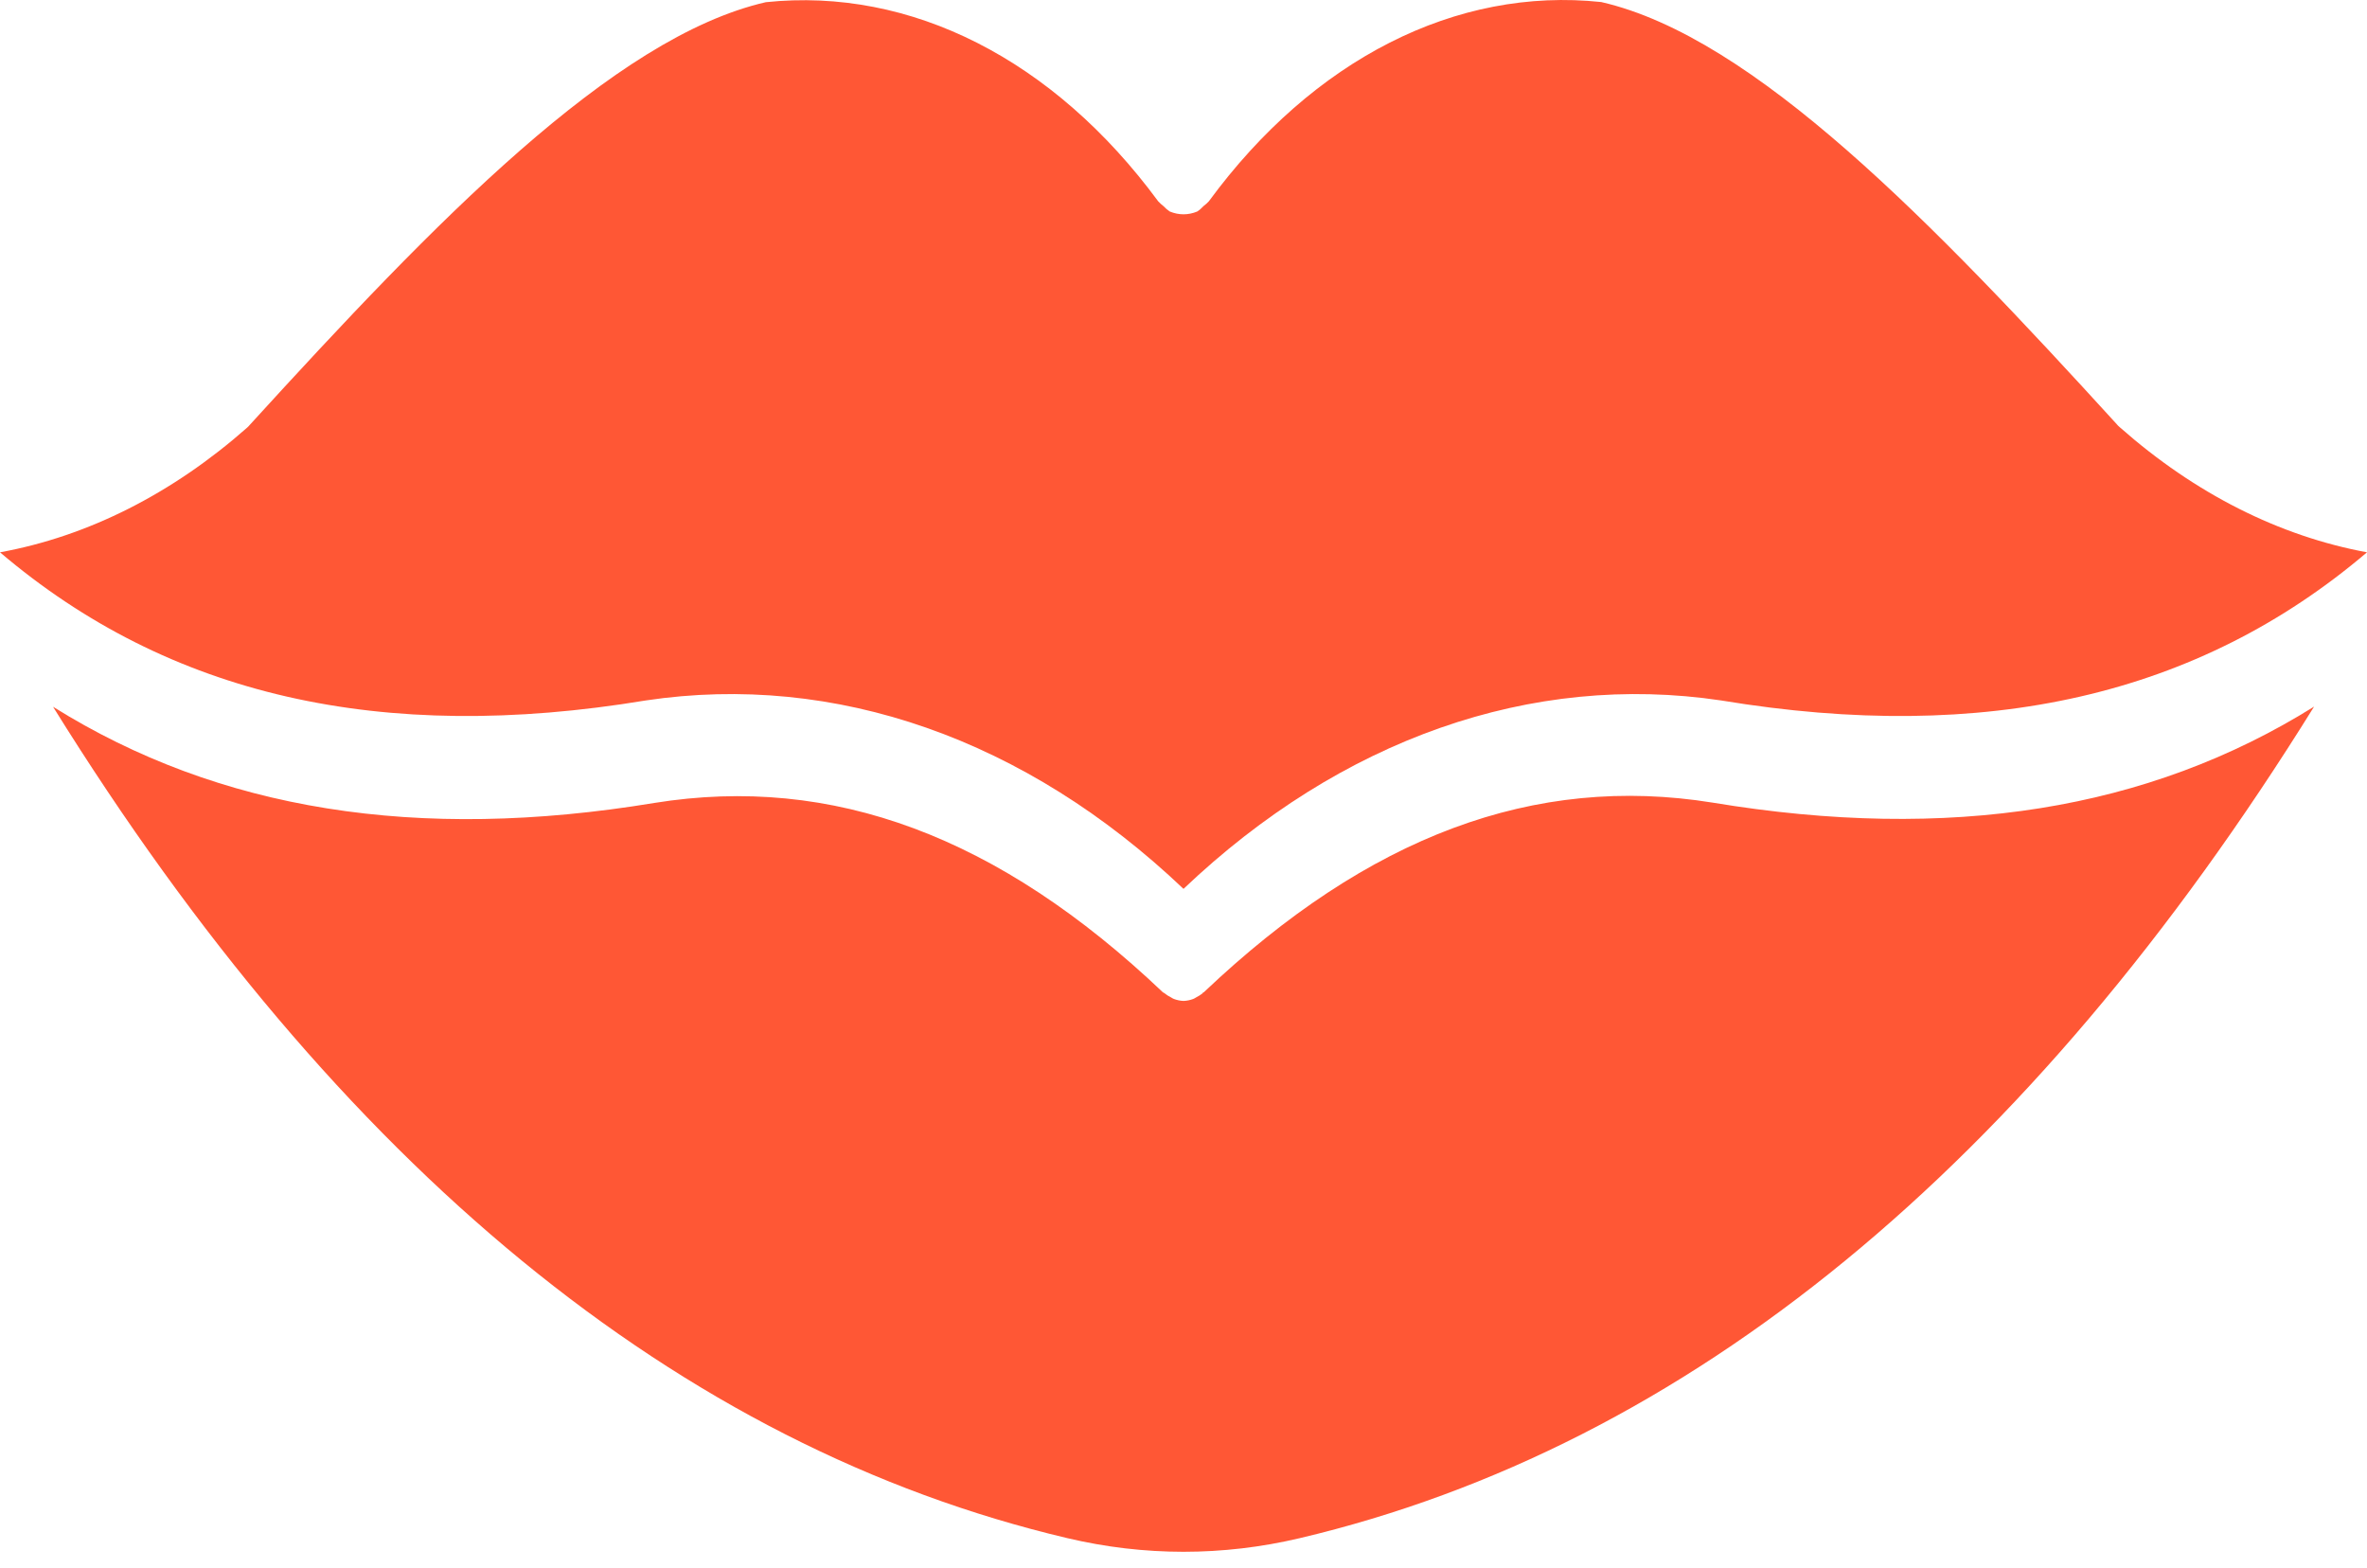
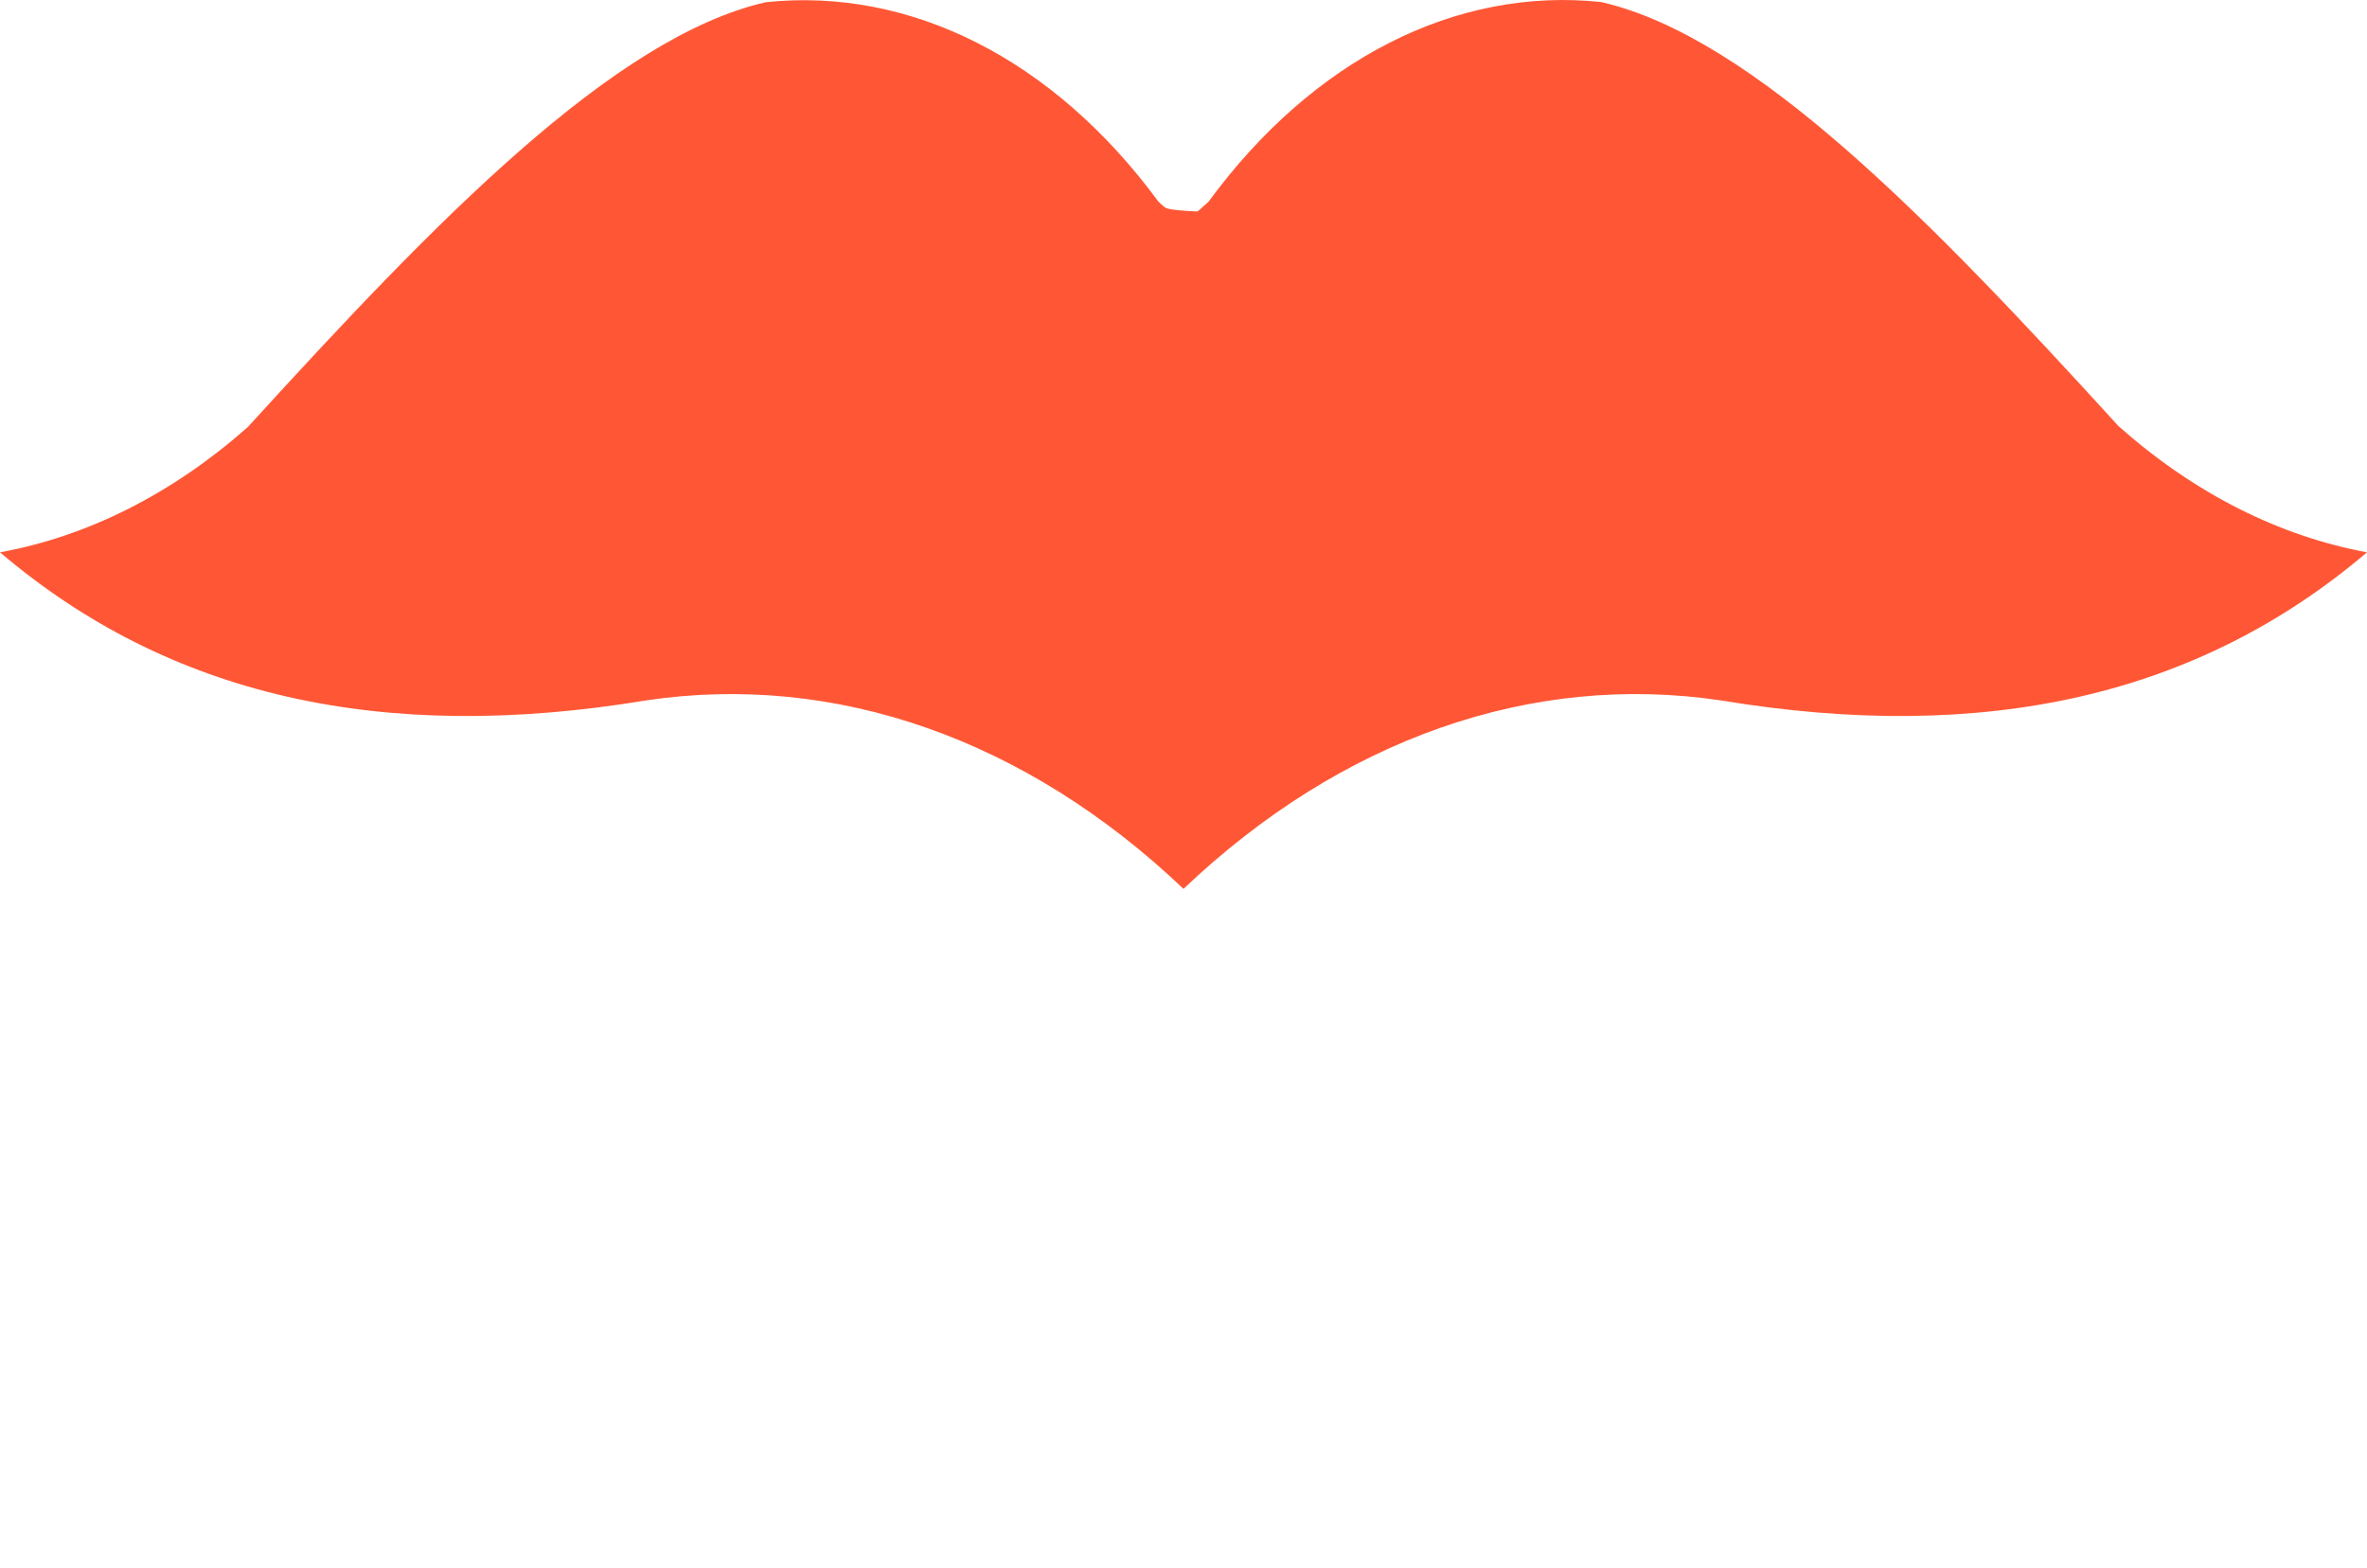
<svg xmlns="http://www.w3.org/2000/svg" width="80" height="53" viewBox="0 0 80 53" fill="none">
-   <path d="M43.923 51.985C57.04 48.888 68.548 39.439 78.212 23.88C72.606 27.382 65.896 28.454 57.88 27.125C51.864 26.156 46.247 28.257 40.696 33.526C40.68 33.542 40.66 33.548 40.641 33.559L40.645 33.569C40.578 33.624 40.504 33.668 40.43 33.706C40.399 33.728 40.364 33.745 40.328 33.761C40.227 33.799 40.121 33.821 40.016 33.827H39.989C39.883 33.821 39.778 33.799 39.676 33.761C39.641 33.745 39.606 33.728 39.575 33.706C39.5 33.668 39.426 33.624 39.36 33.569C39.344 33.553 39.325 33.548 39.305 33.537C33.754 28.262 28.137 26.167 22.117 27.136C14.109 28.459 7.398 27.387 1.793 23.886C11.453 39.439 22.961 48.889 36.078 51.984C38.676 52.597 41.325 52.597 43.923 51.985Z" fill="#FF5735" />
-   <path d="M71.544 14.338C65.302 7.494 59.278 1.251 54.118 0.069C49.216 -0.451 44.384 2 40.856 6.804C40.801 6.864 40.743 6.913 40.68 6.962C40.614 7.033 40.54 7.099 40.465 7.148C40.161 7.274 39.84 7.274 39.536 7.148C39.462 7.099 39.391 7.039 39.325 6.968C39.262 6.918 39.2 6.864 39.145 6.804C35.614 2.011 30.786 -0.44 25.883 0.074C20.727 1.256 14.699 7.498 8.457 14.343C8.426 14.382 8.391 14.415 8.359 14.447C5.824 16.685 2.973 18.124 0 18.666C5.699 23.513 12.879 25.154 21.828 23.672C28.234 22.714 34.672 24.974 40 30.04C45.328 24.974 51.766 22.714 58.168 23.672C67.121 25.154 74.301 23.513 80 18.666C77.031 18.118 74.18 16.679 71.648 14.442C71.609 14.409 71.574 14.376 71.543 14.338L71.544 14.338Z" fill="#FF5735" />
+   <path d="M71.544 14.338C65.302 7.494 59.278 1.251 54.118 0.069C49.216 -0.451 44.384 2 40.856 6.804C40.801 6.864 40.743 6.913 40.68 6.962C40.614 7.033 40.54 7.099 40.465 7.148C39.462 7.099 39.391 7.039 39.325 6.968C39.262 6.918 39.2 6.864 39.145 6.804C35.614 2.011 30.786 -0.44 25.883 0.074C20.727 1.256 14.699 7.498 8.457 14.343C8.426 14.382 8.391 14.415 8.359 14.447C5.824 16.685 2.973 18.124 0 18.666C5.699 23.513 12.879 25.154 21.828 23.672C28.234 22.714 34.672 24.974 40 30.04C45.328 24.974 51.766 22.714 58.168 23.672C67.121 25.154 74.301 23.513 80 18.666C77.031 18.118 74.18 16.679 71.648 14.442C71.609 14.409 71.574 14.376 71.543 14.338L71.544 14.338Z" fill="#FF5735" />
</svg>